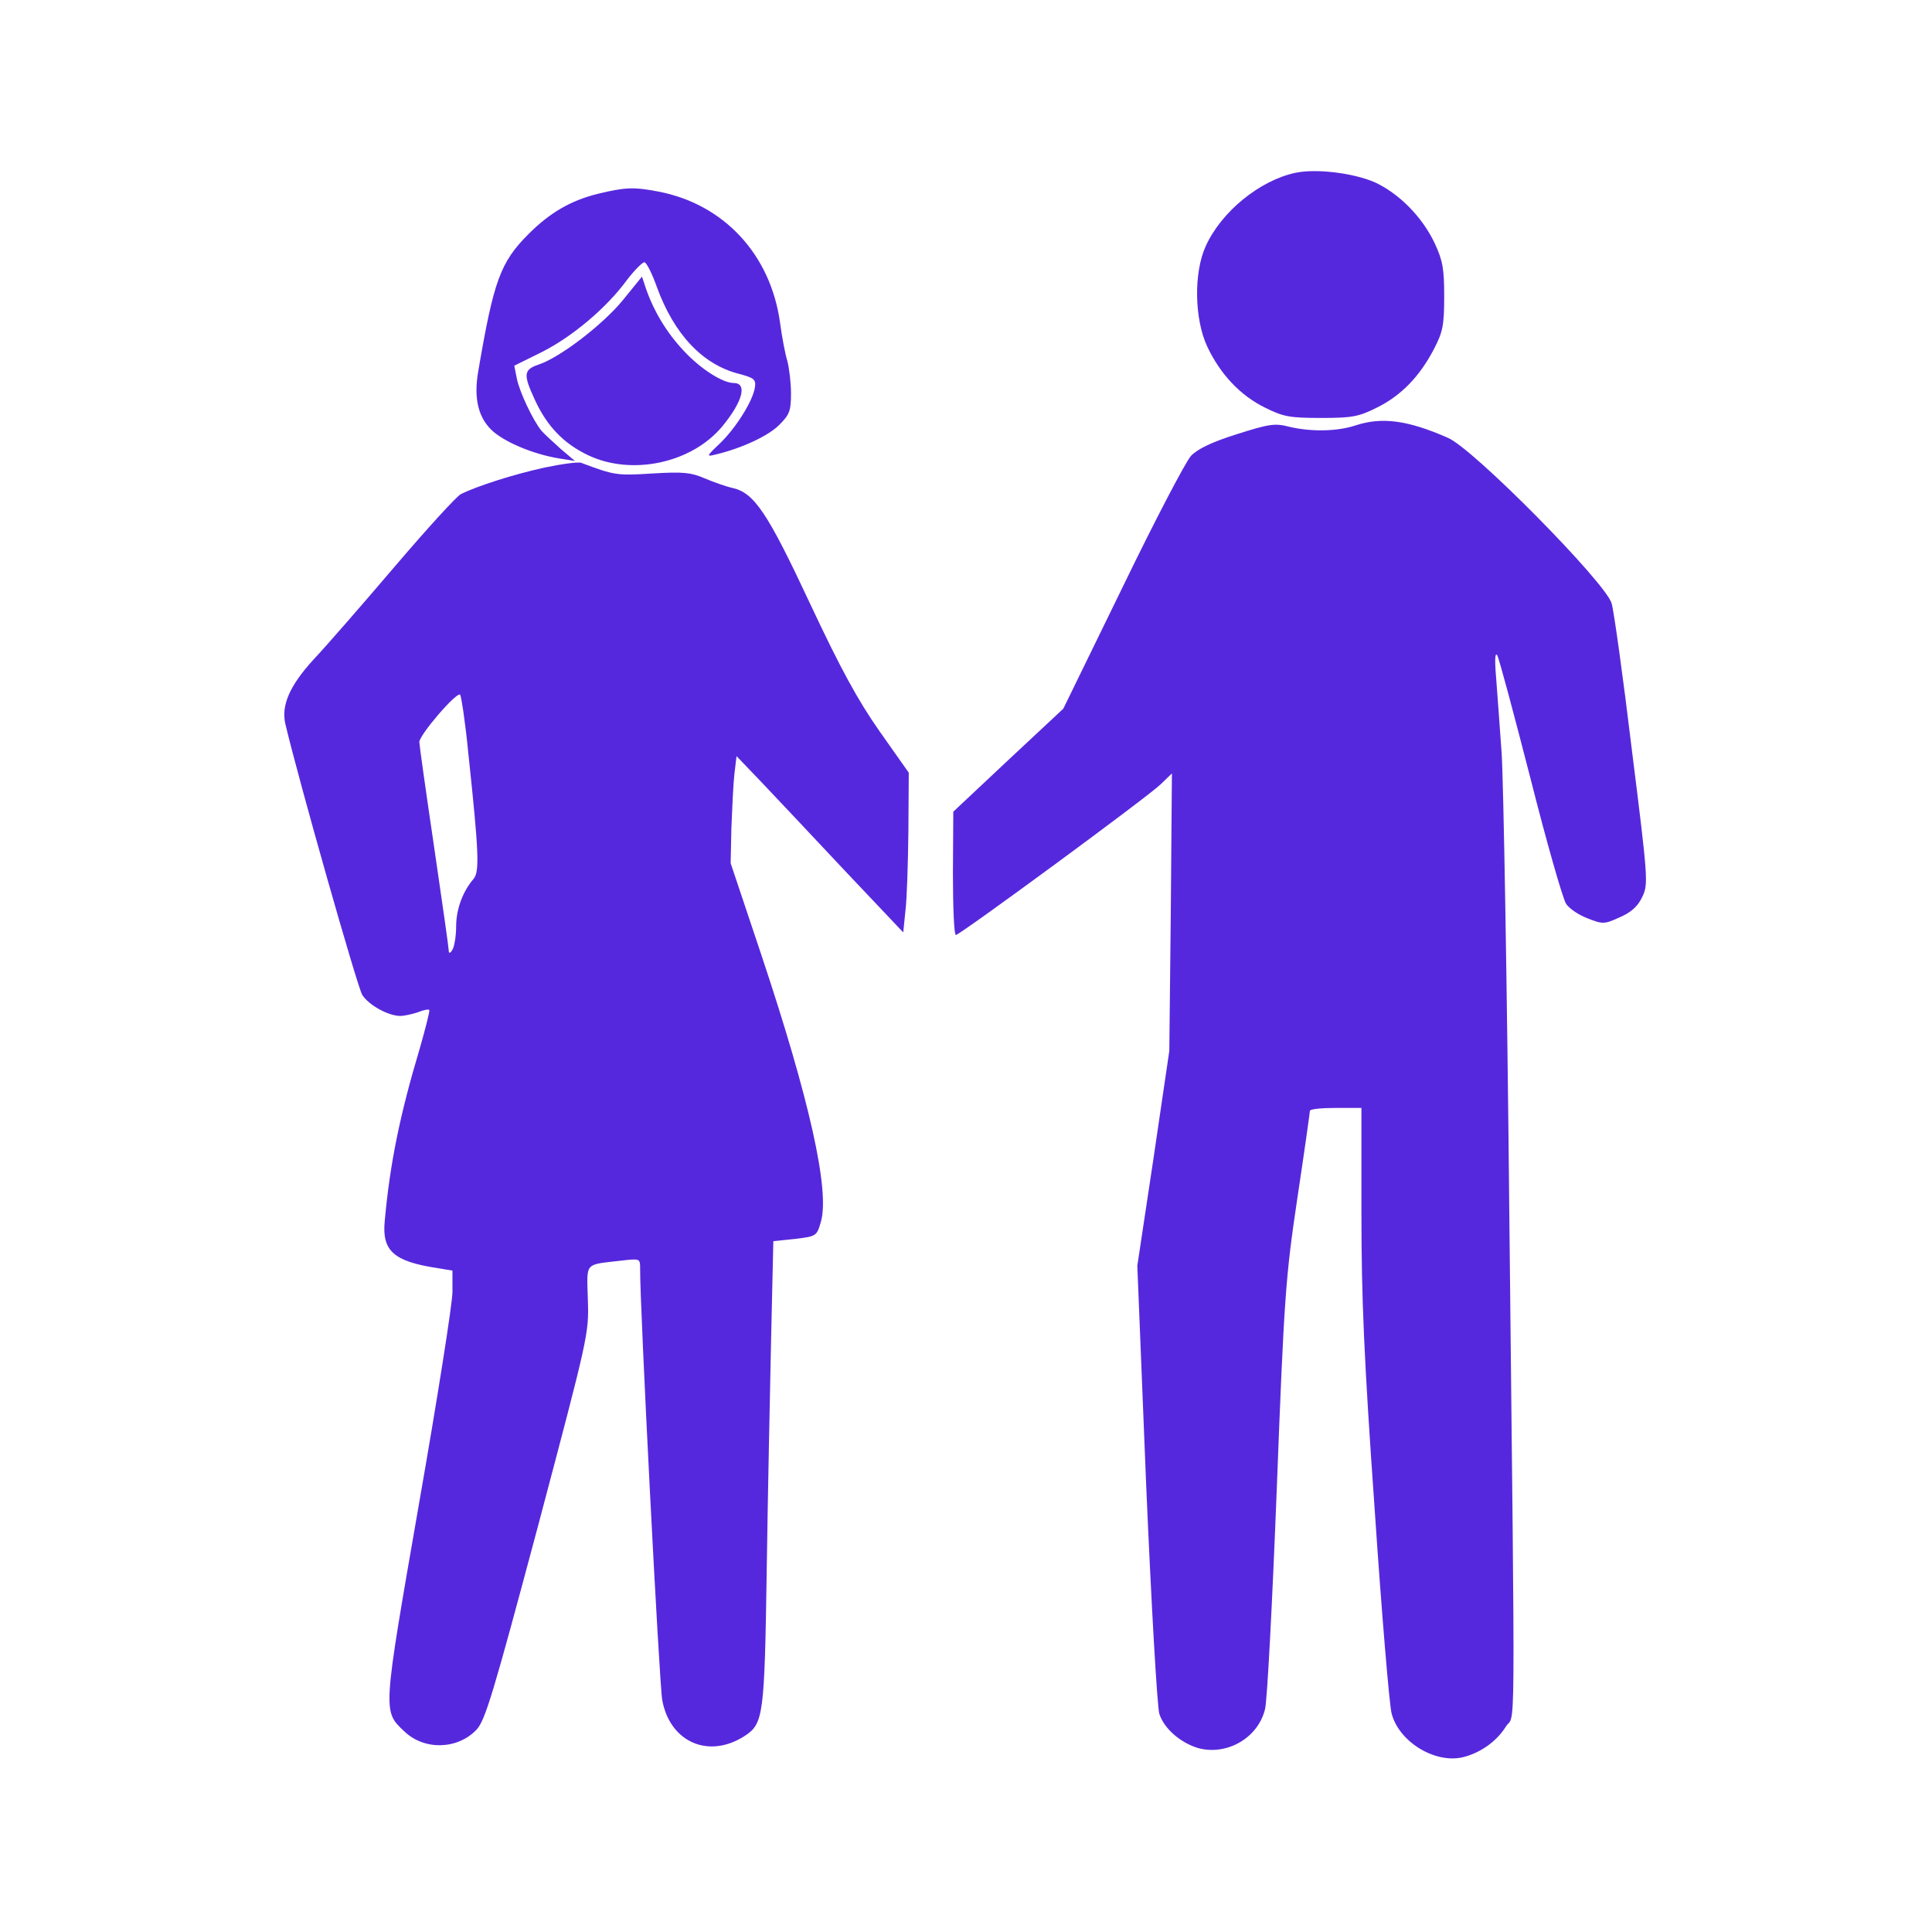
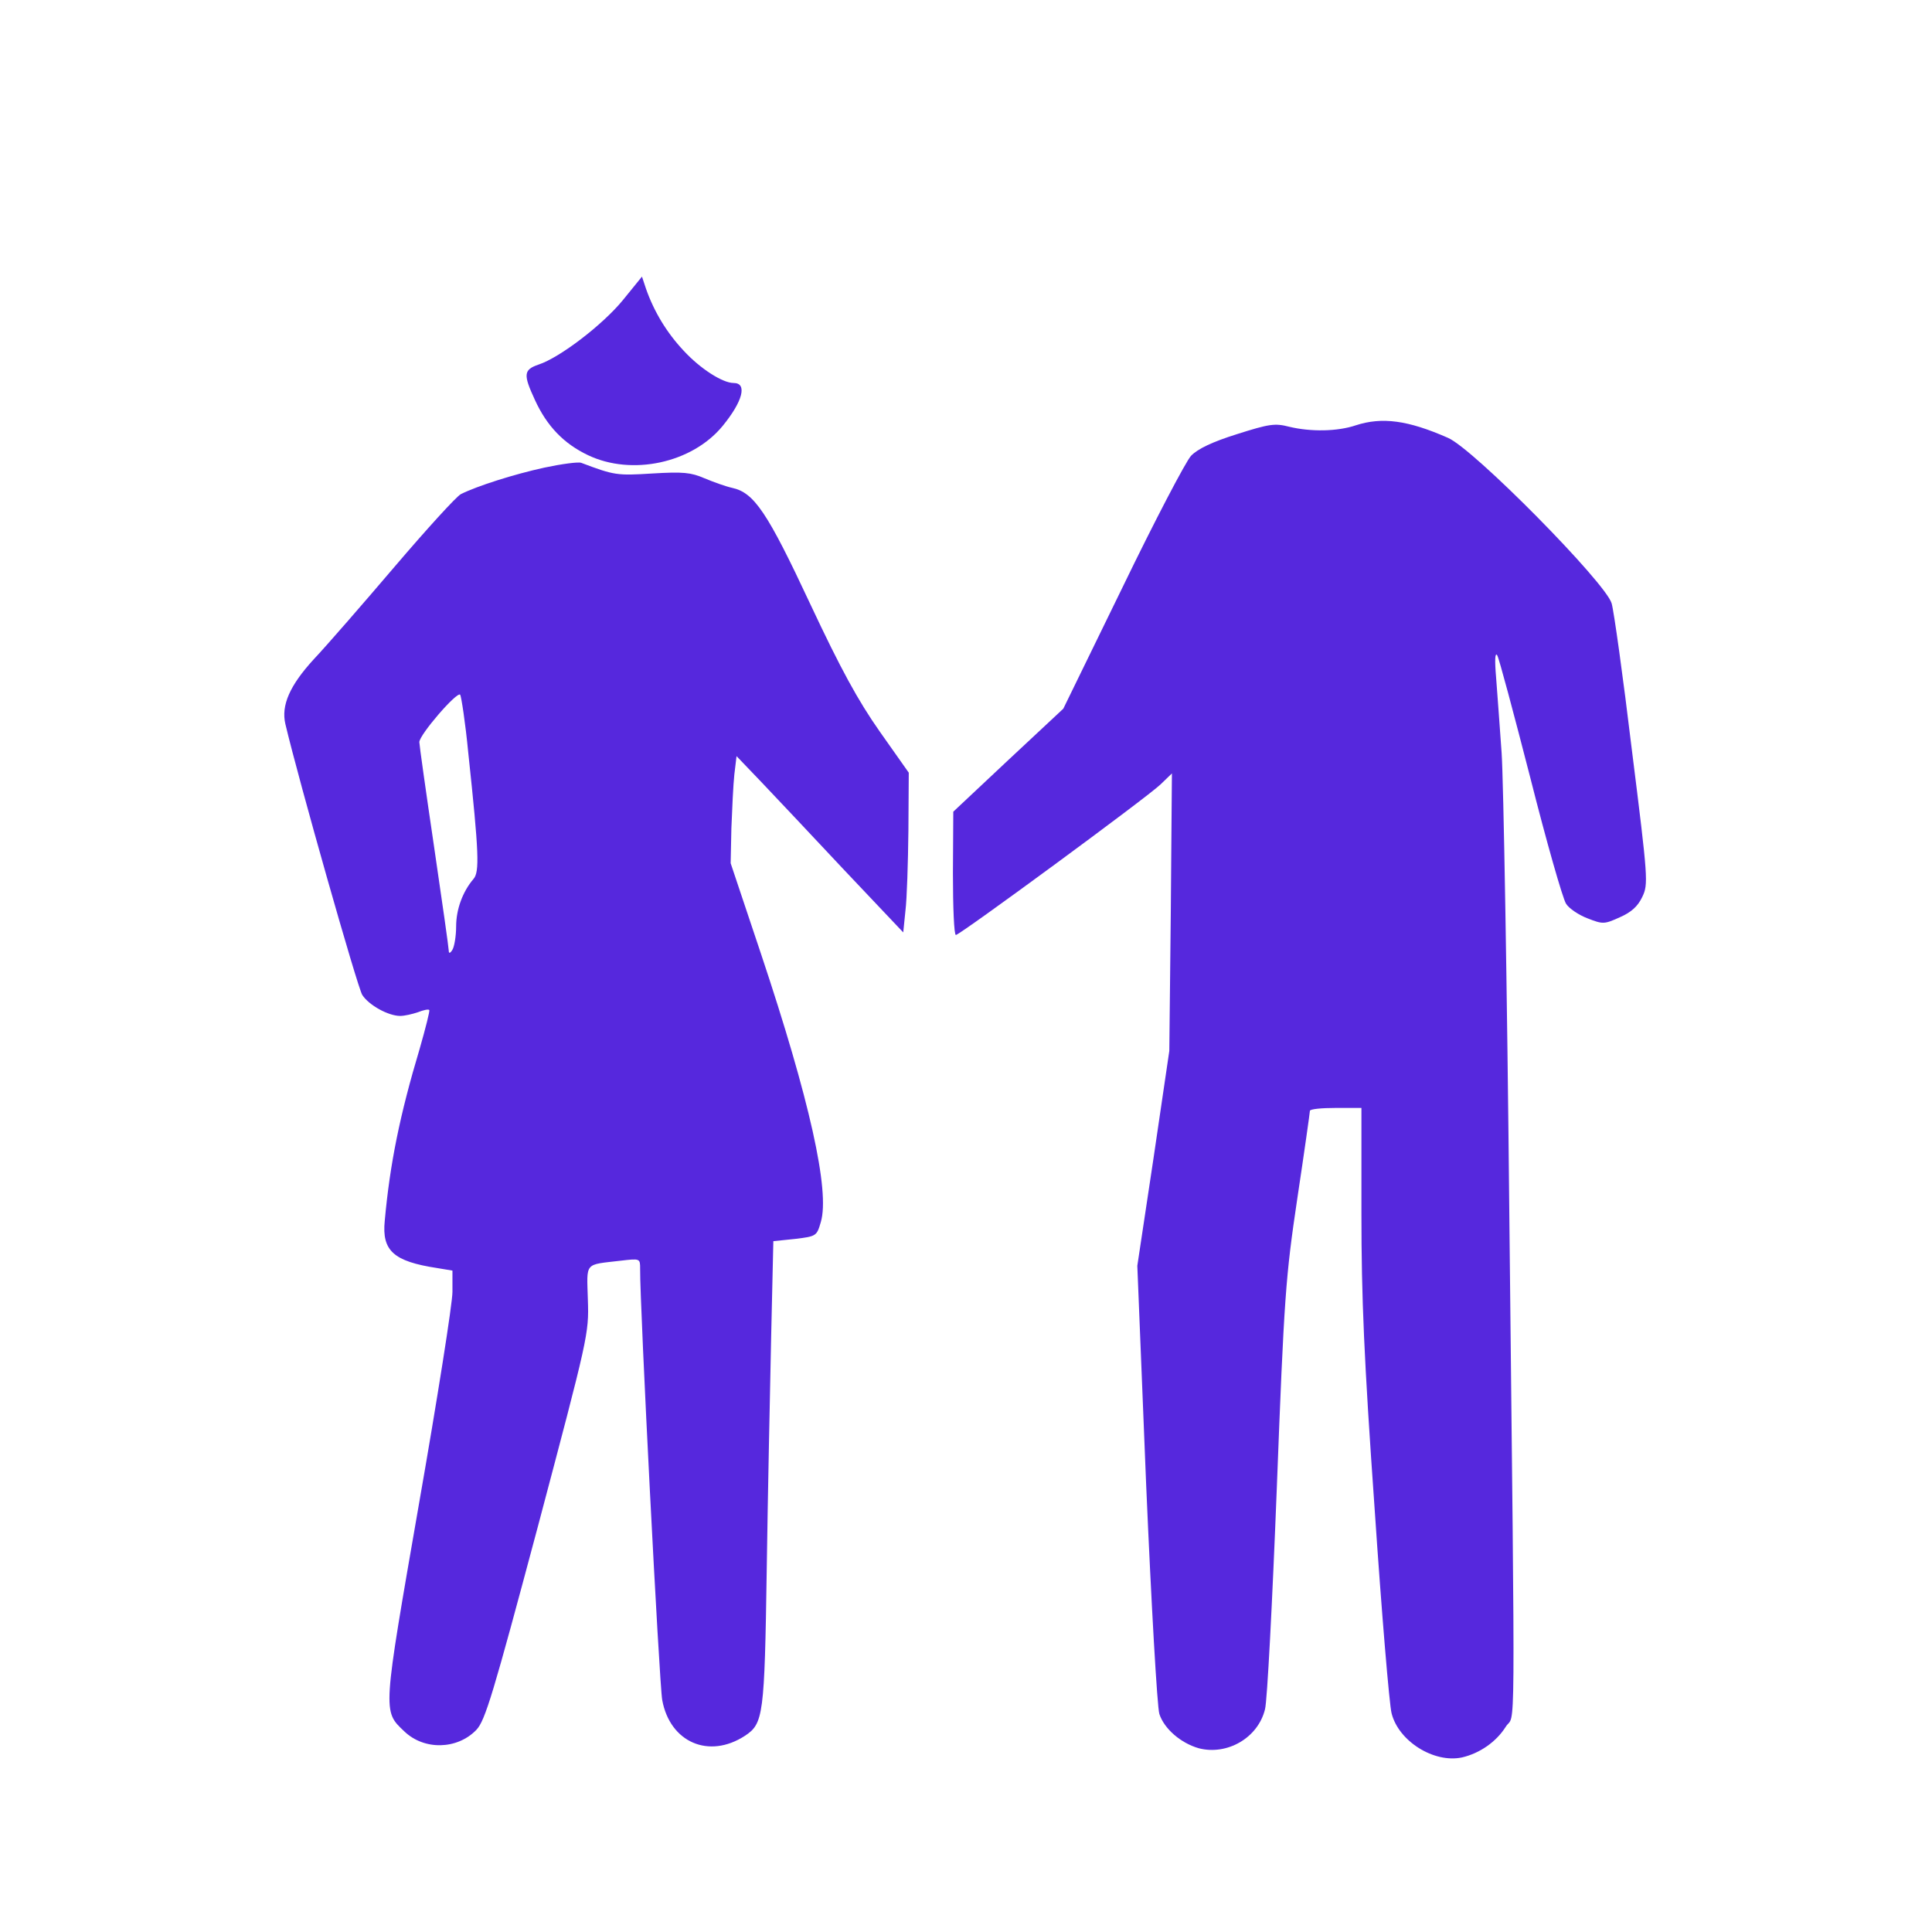
<svg xmlns="http://www.w3.org/2000/svg" width="64" height="64" viewBox="0 0 64 64" fill="none">
-   <path d="M42.904 5.726C41.722 5.982 40.454 7.018 39.942 8.152C39.54 9.029 39.564 10.565 39.991 11.48C40.429 12.406 41.088 13.101 41.904 13.503C42.514 13.808 42.733 13.845 43.758 13.845C44.782 13.845 45.001 13.808 45.61 13.503C46.403 13.113 47.025 12.479 47.5 11.565C47.792 11.004 47.841 10.785 47.841 9.822C47.841 8.895 47.792 8.627 47.524 8.054C47.11 7.176 46.33 6.396 45.525 6.031C44.806 5.726 43.587 5.579 42.904 5.726Z" fill="#5628DD" />
-   <path d="M19.803 6.421C18.913 6.64 18.219 7.042 17.512 7.749C16.573 8.688 16.353 9.298 15.841 12.309C15.683 13.223 15.854 13.881 16.353 14.308C16.805 14.686 17.707 15.051 18.511 15.185L19.047 15.271L18.572 14.869C18.316 14.637 18.023 14.369 17.938 14.271C17.658 13.93 17.207 12.979 17.121 12.54L17.036 12.114L17.95 11.662C18.962 11.15 20.096 10.2 20.779 9.261C21.035 8.932 21.291 8.676 21.352 8.688C21.425 8.712 21.608 9.078 21.754 9.493C22.327 11.077 23.278 12.077 24.472 12.382C24.972 12.516 25.045 12.565 25.009 12.821C24.948 13.272 24.387 14.162 23.863 14.674C23.387 15.125 23.387 15.137 23.729 15.051C24.582 14.844 25.448 14.442 25.813 14.076C26.155 13.735 26.203 13.613 26.203 13.028C26.203 12.674 26.142 12.187 26.081 11.955C26.008 11.723 25.899 11.138 25.838 10.675C25.521 8.42 23.973 6.762 21.815 6.347C20.998 6.189 20.705 6.201 19.803 6.421Z" fill="#5628DD" />
  <path d="M20.632 9.944C19.962 10.76 18.548 11.845 17.841 12.077C17.341 12.248 17.329 12.406 17.719 13.247C18.121 14.125 18.682 14.698 19.474 15.076C20.925 15.771 22.924 15.344 23.936 14.113C24.606 13.296 24.765 12.687 24.302 12.687C23.936 12.687 23.192 12.211 22.644 11.614C22.095 11.029 21.669 10.334 21.4 9.566L21.266 9.163L20.632 9.944Z" fill="#5628DD" />
  <path d="M44.916 14.088C44.306 14.296 43.416 14.308 42.709 14.137C42.234 14.015 42.051 14.04 40.978 14.381C40.161 14.637 39.674 14.869 39.454 15.1C39.284 15.283 38.26 17.233 37.187 19.452L35.224 23.475L33.396 25.182L31.579 26.888L31.567 28.924C31.567 30.058 31.604 30.972 31.665 30.972C31.799 30.972 38.016 26.401 38.443 25.986L38.821 25.621L38.784 30.216L38.735 34.812L38.211 38.372L37.675 41.931L37.967 49.16C38.138 53.135 38.333 56.56 38.406 56.779C38.565 57.267 39.113 57.742 39.71 57.913C40.649 58.157 41.673 57.572 41.905 56.621C41.978 56.365 42.148 53.074 42.295 49.319C42.539 42.931 42.587 42.309 42.977 39.688C43.209 38.152 43.392 36.848 43.392 36.799C43.392 36.738 43.782 36.702 44.245 36.702H45.099V40.2C45.099 42.992 45.184 45.003 45.537 49.989C45.769 53.439 46.025 56.487 46.098 56.755C46.33 57.681 47.5 58.413 48.427 58.218C49.012 58.084 49.56 57.706 49.877 57.206C50.206 56.67 50.194 58.559 49.999 40.298C49.926 32.715 49.804 25.803 49.743 24.938C49.682 24.06 49.597 22.939 49.56 22.439C49.511 21.866 49.524 21.598 49.597 21.707C49.658 21.805 50.145 23.634 50.694 25.767C51.23 27.888 51.767 29.765 51.877 29.936C51.974 30.095 52.303 30.314 52.596 30.424C53.096 30.619 53.144 30.619 53.656 30.387C54.046 30.216 54.254 30.021 54.4 29.717C54.607 29.29 54.595 29.131 54.059 24.853C53.766 22.415 53.461 20.232 53.388 19.989C53.205 19.318 48.804 14.856 47.963 14.503C46.635 13.918 45.781 13.808 44.916 14.088Z" fill="#5628DD" />
  <path d="M18.036 15.49C17.024 15.71 15.805 16.1 15.268 16.368C15.122 16.441 14.135 17.526 13.074 18.77C12.014 20.013 10.807 21.403 10.392 21.841C9.6 22.707 9.307 23.365 9.454 23.987C9.892 25.84 11.843 32.715 12.001 32.959C12.221 33.301 12.867 33.654 13.257 33.654C13.403 33.654 13.659 33.593 13.842 33.532C14.025 33.459 14.196 33.422 14.22 33.459C14.244 33.483 14.098 34.056 13.903 34.739C13.245 36.933 12.916 38.555 12.745 40.444C12.647 41.432 13.037 41.785 14.476 42.005L14.988 42.09V42.797C14.988 43.175 14.488 46.344 13.879 49.819C12.672 56.767 12.672 56.67 13.391 57.352C14.049 57.986 15.146 57.962 15.78 57.304C16.073 56.999 16.341 56.097 17.816 50.575C19.486 44.272 19.511 44.187 19.474 43.065C19.438 41.785 19.34 41.907 20.571 41.761C21.205 41.688 21.205 41.688 21.205 42.029C21.193 43.211 21.839 55.78 21.937 56.316C22.193 57.718 23.485 58.279 24.679 57.499C25.289 57.096 25.326 56.828 25.399 52.001C25.435 49.514 25.508 46.052 25.545 44.309L25.618 41.115L26.337 41.041C27.044 40.956 27.057 40.944 27.191 40.481C27.495 39.457 26.825 36.434 25.204 31.582L24.204 28.595L24.228 27.437C24.253 26.803 24.289 25.998 24.326 25.657L24.399 25.048L25.216 25.901C25.667 26.376 26.91 27.693 27.971 28.827L29.921 30.887L29.994 30.168C30.043 29.777 30.08 28.583 30.092 27.522L30.104 25.596L29.141 24.231C28.422 23.207 27.849 22.159 26.837 20.001C25.423 16.977 24.984 16.319 24.253 16.161C24.033 16.112 23.631 15.966 23.338 15.844C22.887 15.649 22.631 15.624 21.607 15.685C20.437 15.758 20.352 15.746 19.255 15.332C19.157 15.295 18.609 15.368 18.036 15.49ZM15.512 24.938C15.866 28.254 15.89 28.888 15.683 29.119C15.329 29.534 15.11 30.119 15.11 30.692C15.11 31.009 15.049 31.362 14.988 31.46C14.915 31.582 14.866 31.594 14.866 31.496C14.866 31.411 14.647 29.863 14.379 28.047C14.11 26.23 13.891 24.67 13.891 24.584C13.891 24.341 15.134 22.902 15.244 23.012C15.281 23.073 15.415 23.926 15.512 24.938Z" fill="#5628DD" />
</svg>